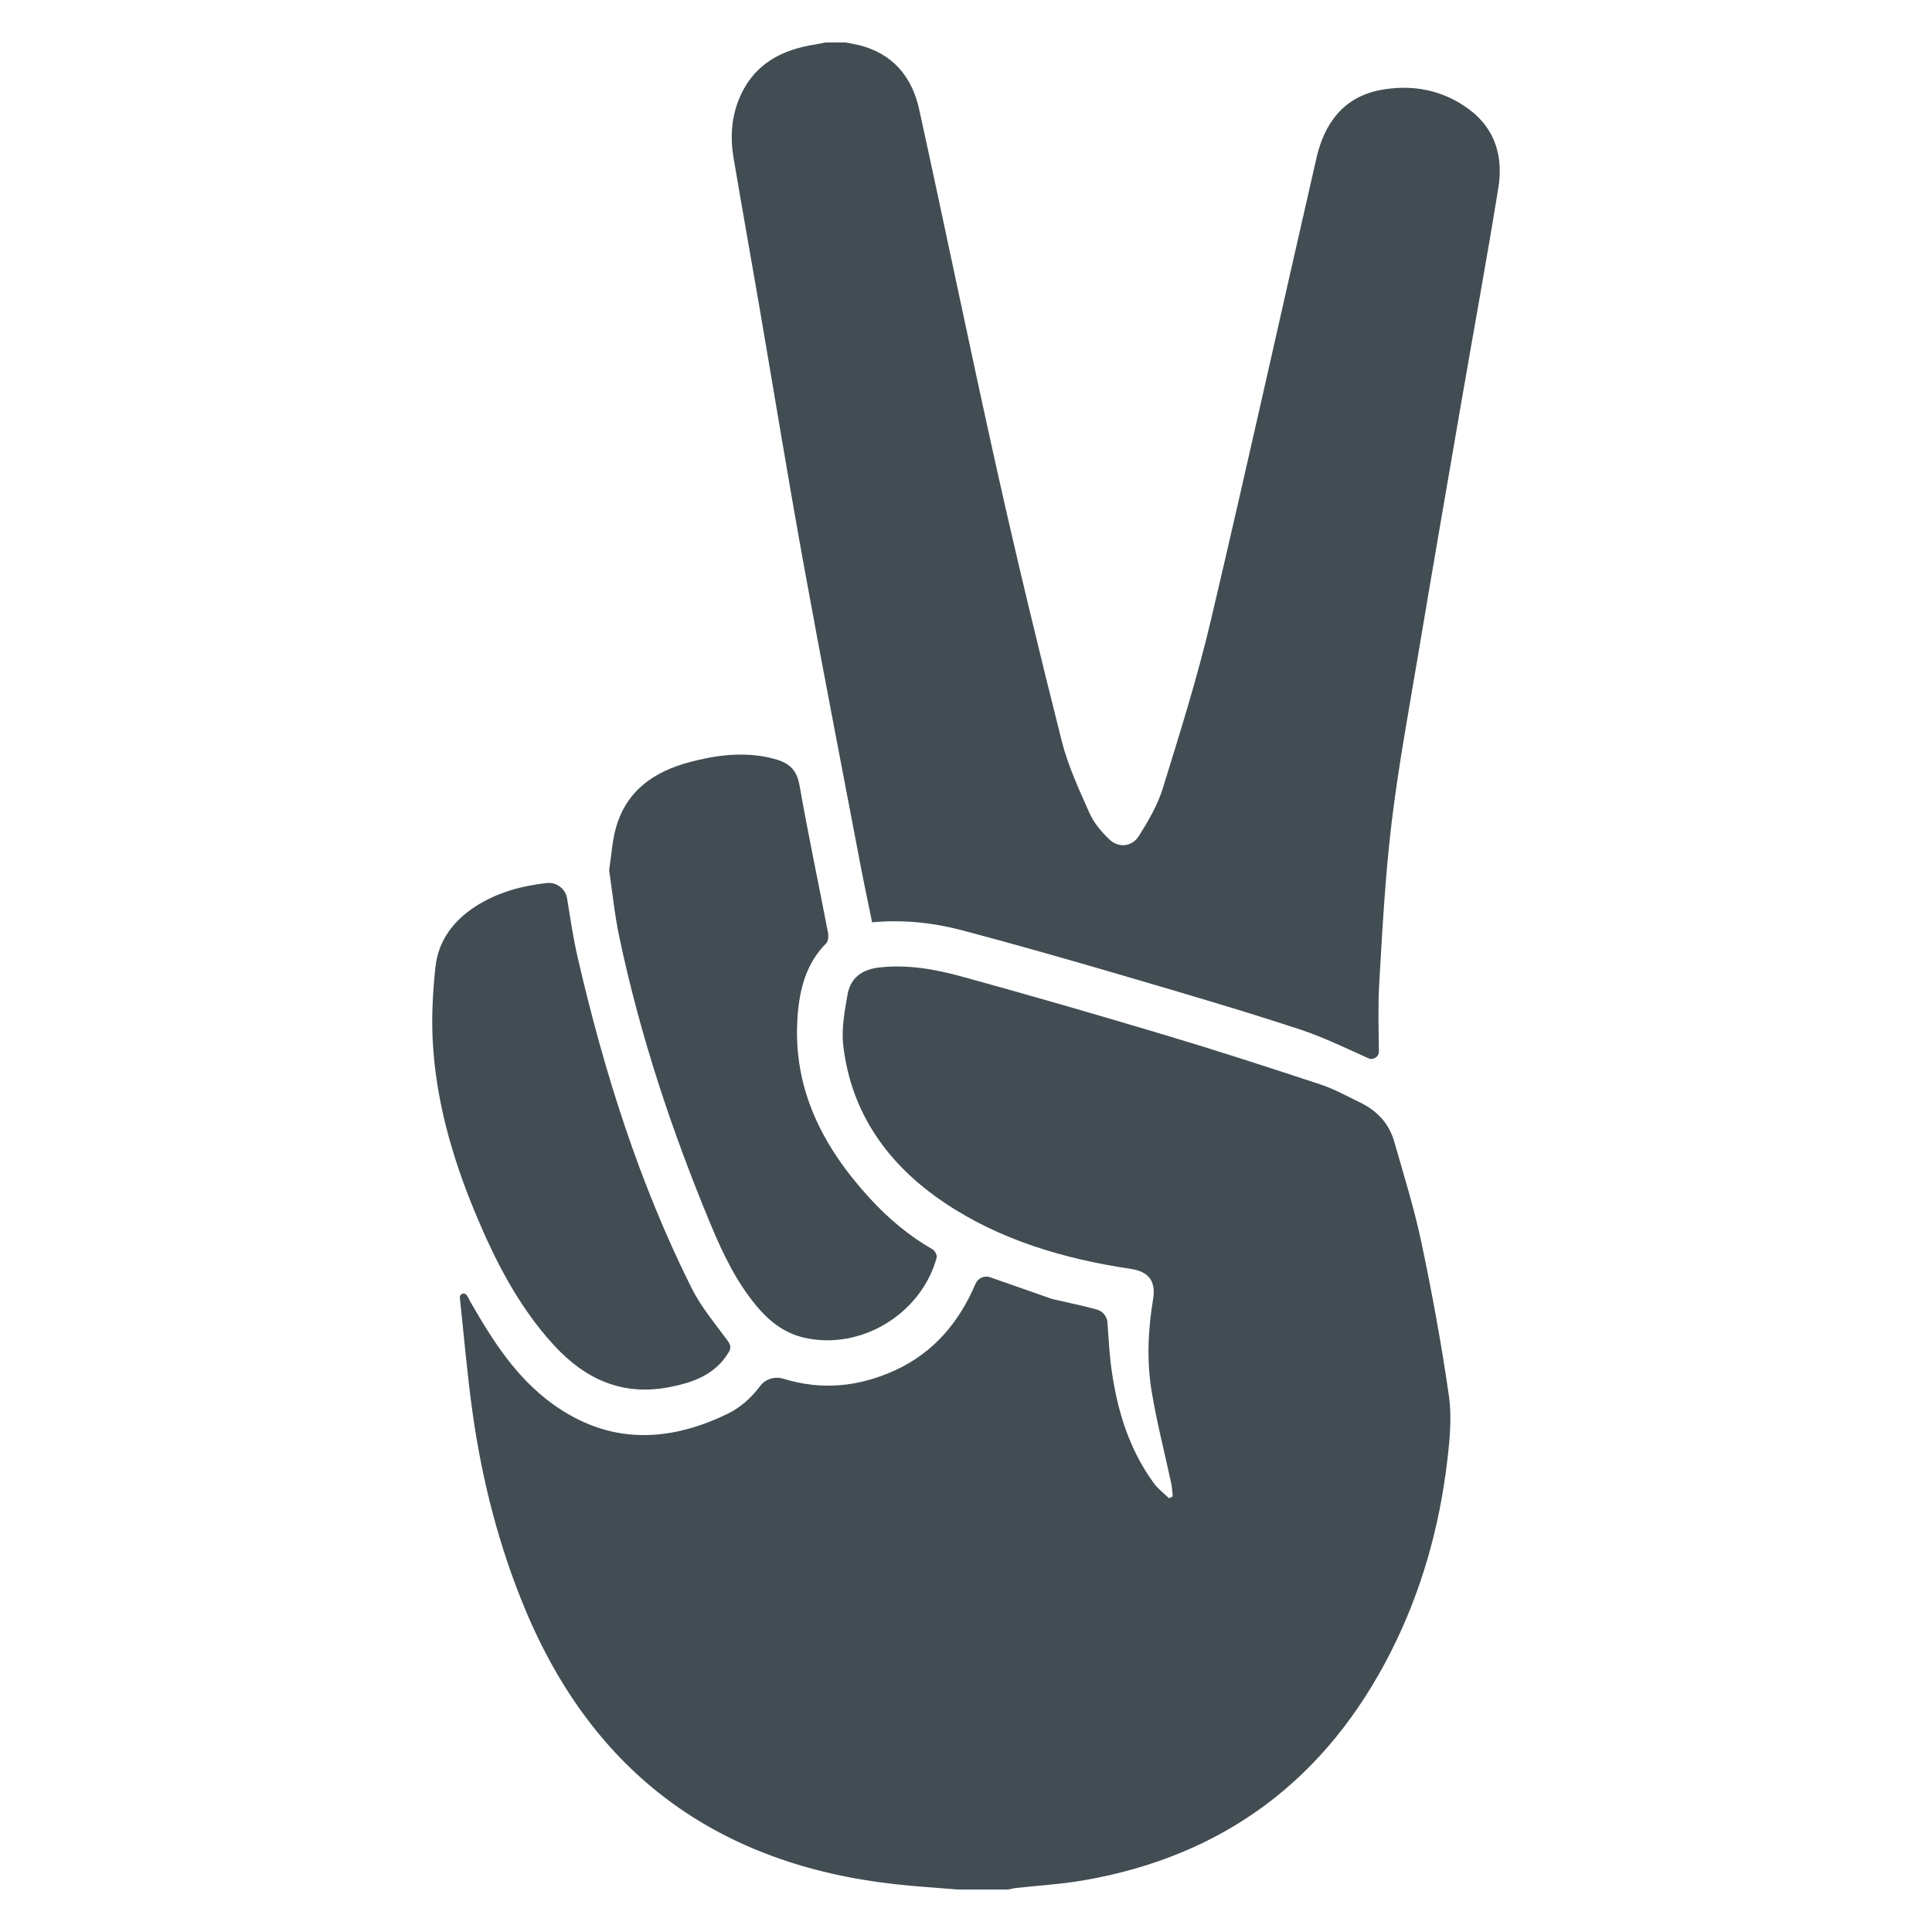
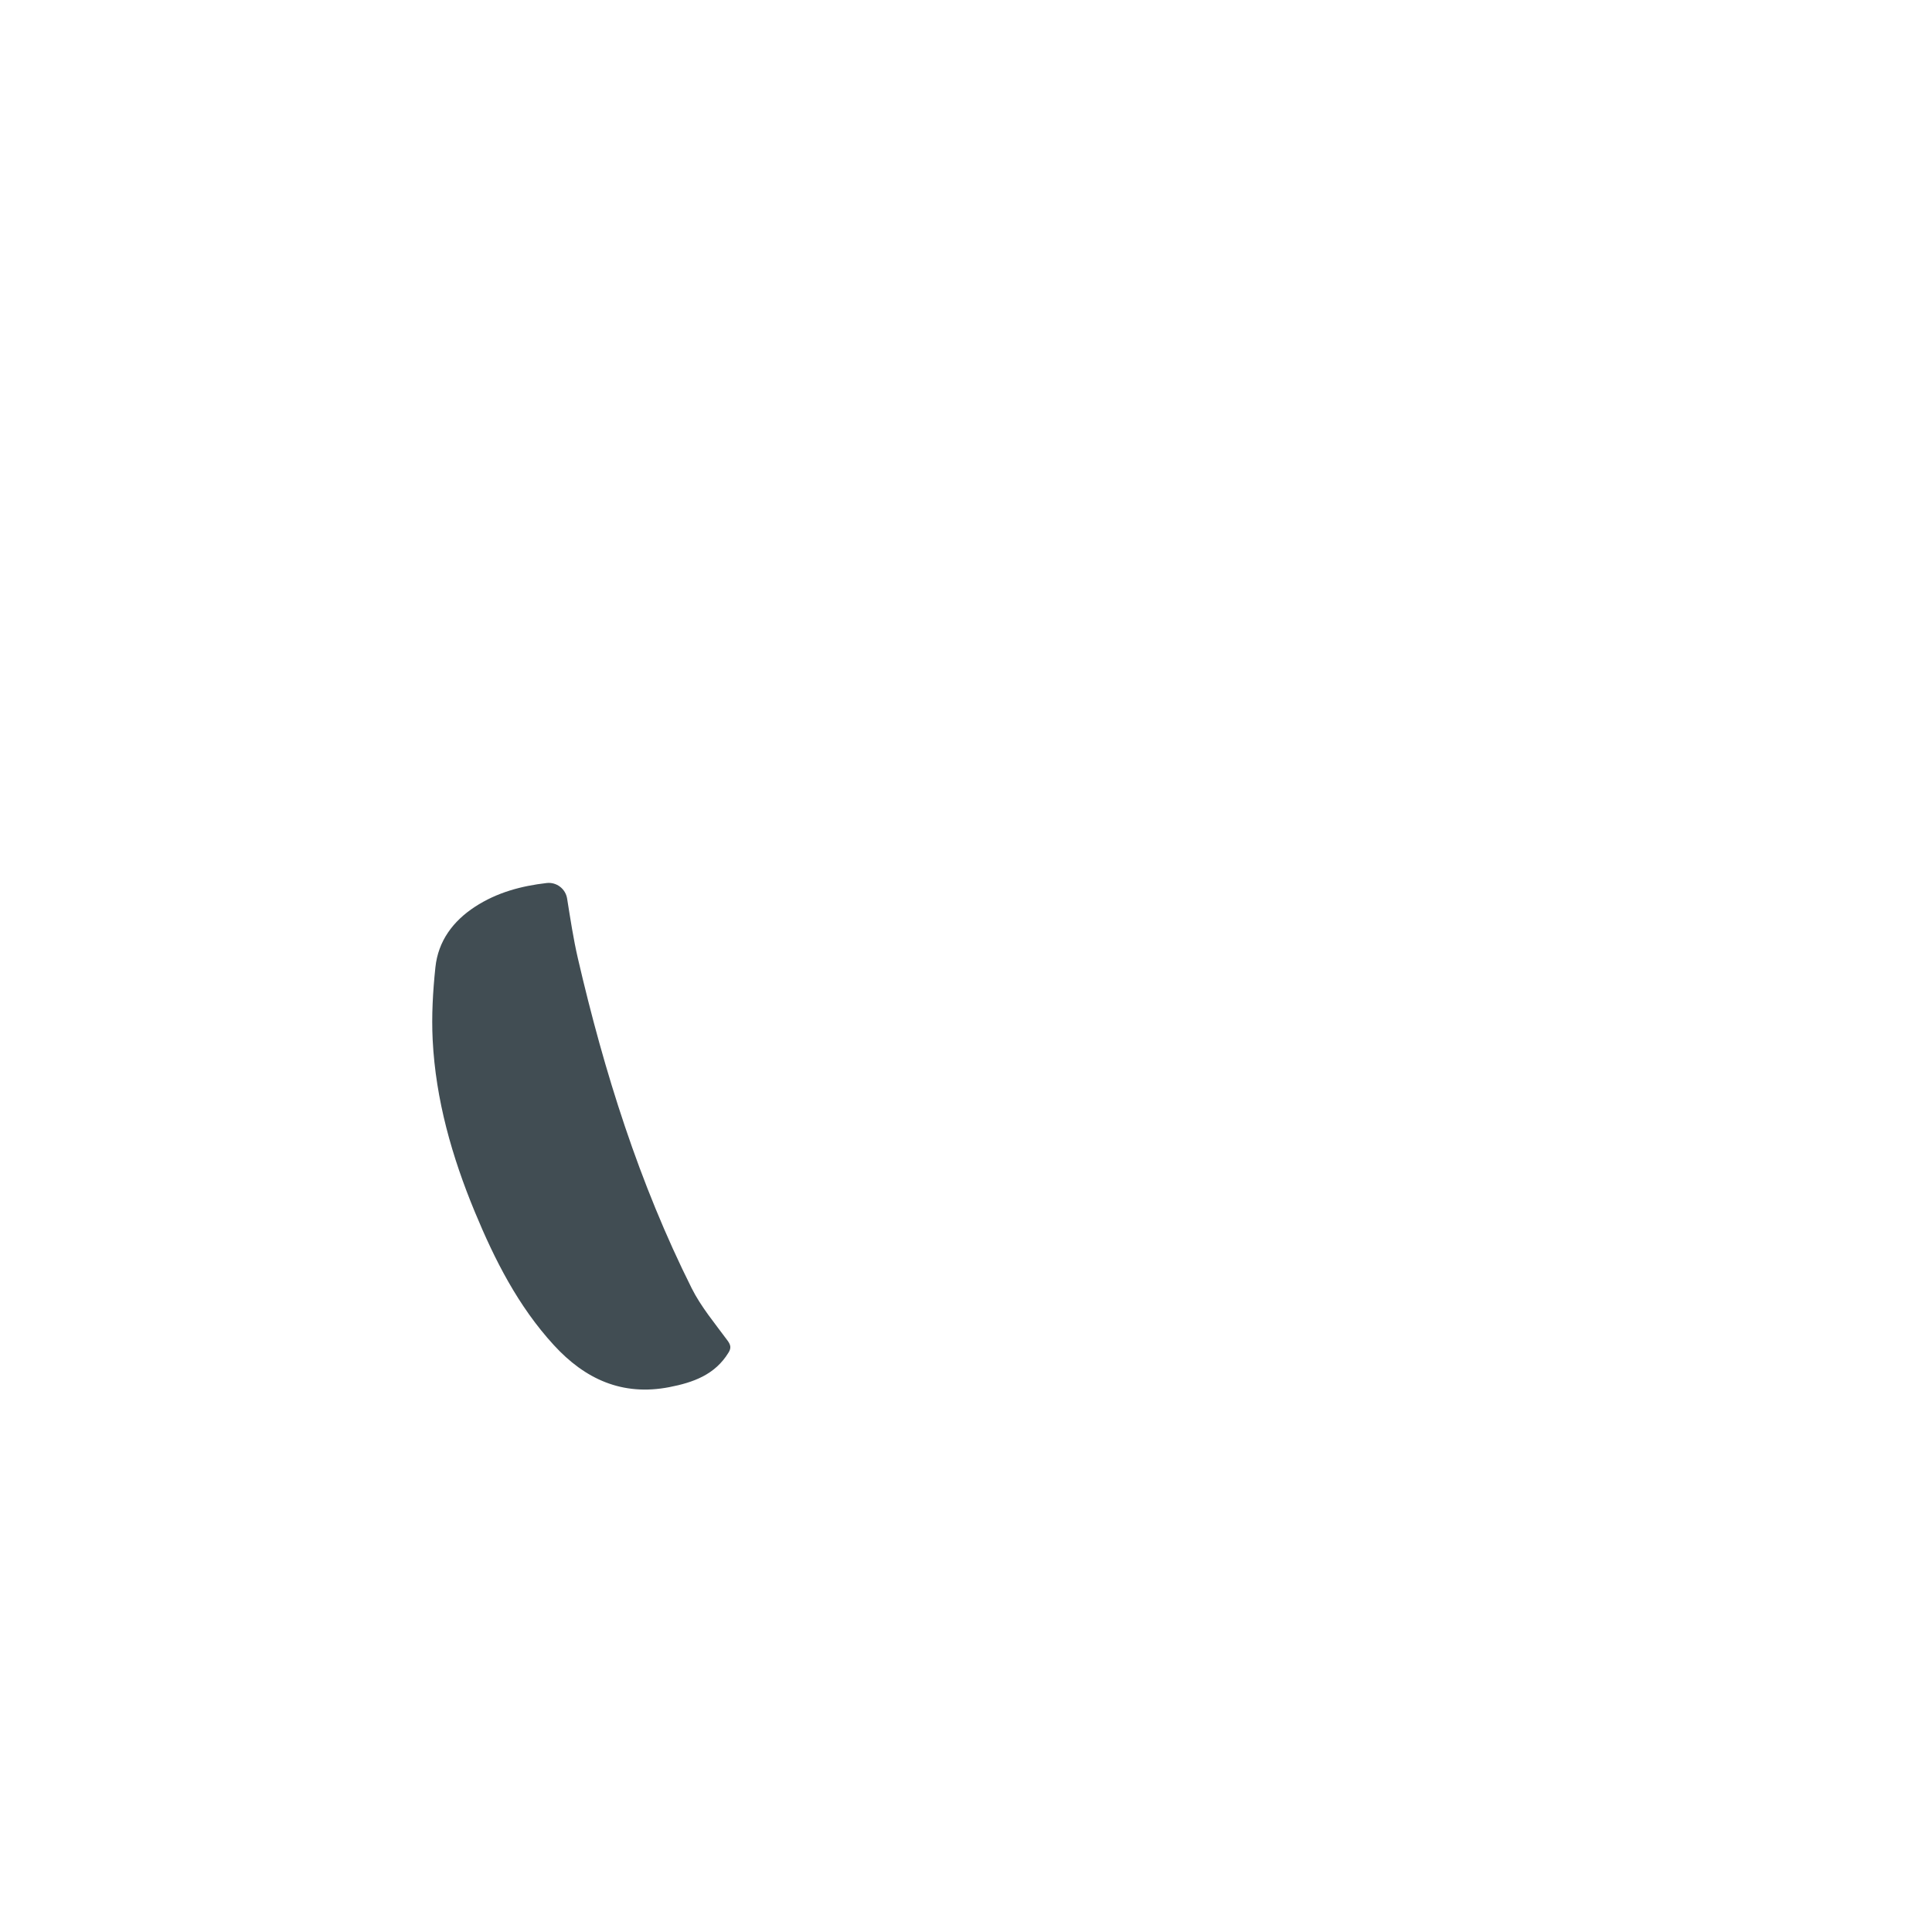
<svg xmlns="http://www.w3.org/2000/svg" version="1.1" id="Layer_1" x="0px" y="0px" viewBox="0 0 800 800" style="enable-background:new 0 0 800 800;" xml:space="preserve">
  <style type="text/css">
	.st0{fill:#008AB1;}
	.st1{fill:#B80C4B;}
	.st2{fill:none;}
	.st3{fill:#414D53;}
	.st4{fill:#B71E4E;}
	.st5{fill:#FFFFFF;}
	.st6{fill:#58C5C7;}
</style>
  <g>
-     <path class="st3" d="M396.75,782.42c-8.74-0.73-17.51-1.25-26.23-2.23c-73.1-8.18-124.57-45.52-153.04-113.78   c-10.94-26.22-17.89-53.53-21.82-81.58c-2.21-15.75-3.54-31.62-5.24-47.44c0-0.01,0-0.02,0-0.03c-0.18-1.63,1.95-2.4,2.85-1.03   c0.75,1.14,1.18,2.18,1.82,3.27c9.09,15.79,18.65,30.77,33.59,41.64c23.18,16.86,47.61,16.28,72.46,4.25   c5.5-2.66,9.96-6.68,13.64-11.6c2.22-2.96,6.12-4.06,9.66-2.97c15.68,4.85,31.21,3.41,46.37-3.59   c15.96-7.38,26.37-19.91,33.13-35.74c1.01-2.36,3.65-3.54,6.07-2.7c8.19,2.87,16.49,5.78,25.56,8.96   c14.48,3.36,8.34,1.75,18.52,4.38c2.49,0.64,4.3,2.81,4.48,5.38c0.48,6.8,0.82,13.39,1.75,19.89c2.39,16.8,7.29,32.78,17.48,46.68   c1.72,2.35,4.16,4.17,6.28,6.22c0.78-0.39,0.76-0.38,1.54-0.77c-0.21-1.8-0.27-3.64-0.64-5.41c-2.71-12.63-5.96-25.17-8.08-37.9   c-2.11-12.69-1.56-25.6,0.56-38.28c1.26-7.52-1.79-11.51-9.18-12.61c-27.58-4.13-54.16-11.89-77.39-27.54   c-22.92-15.43-38.46-36.74-41.73-65.06c-0.79-6.89,0.59-14.17,1.82-21.12c1.19-6.77,5.98-10.25,12.86-11.07   c11.75-1.39,23.21,0.65,34.35,3.71c28.31,7.77,56.51,15.94,84.63,24.36c21.42,6.42,42.7,13.32,63.94,20.33   c5.64,1.86,10.92,4.82,16.3,7.41c6.98,3.37,12.07,8.62,14.22,16.14c3.98,13.91,8.32,27.77,11.3,41.91   c4.43,21.03,8.33,42.2,11.37,63.46c1.26,8.8,0.38,18.08-0.68,27c-3.27,27.62-10.72,54.1-23.32,78.99   c-26.67,52.65-68.89,84.54-127.18,94.65c-9.26,1.6-18.7,2.13-28.05,3.18c-1.11,0.12-2.19,0.42-3.29,0.63H396.75z" />
-     <path class="st3" d="M350.1,17.58c1.86,0.36,3.74,0.65,5.58,1.1c14.03,3.5,21.97,13.14,24.93,26.61   c10.96,49.94,21.21,100.03,32.35,149.92c8.34,37.34,17.34,74.55,26.69,111.65c2.59,10.26,7.16,20.09,11.49,29.82   c1.8,4.06,4.94,7.78,8.2,10.88c3.91,3.72,9.42,3.1,12.29-1.47c3.87-6.17,7.7-12.67,9.83-19.56c7.12-23.06,14.39-46.15,19.92-69.62   c15.02-63.74,29.11-127.7,43.75-191.54c3.27-14.28,11.19-25.15,26.33-28.06c13.2-2.54,26.02-0.14,36.99,8.07   c10.77,8.05,14.04,19.63,11.99,32.34c-4.73,29.26-10.09,58.42-15.13,87.63c-6.1,35.36-12.21,70.71-18.15,106.1   c-3.87,23.09-8.16,46.14-10.94,69.37c-2.63,21.97-3.82,44.14-5.1,66.25c-0.56,9.58-0.25,19.21-0.15,28.28   c0.03,2.26-2.3,3.77-4.36,2.85c-9.24-4.14-18.69-8.77-28.59-12.02c-24.27-7.97-48.81-15.13-73.32-22.32   c-21.95-6.44-43.96-12.7-66.06-18.58c-12.09-3.22-24.53-4.55-37.52-3.38c-1.61-7.92-3.29-15.7-4.78-23.52   c-7.91-41.61-16.03-83.18-23.59-124.85c-6.54-36.05-12.42-72.23-18.63-108.34c-3.43-19.94-6.99-39.85-10.37-59.79   c-1.43-8.43-0.92-16.81,2.42-24.77c5.9-14.07,17.5-20.18,31.85-22.29c1.23-0.18,2.45-0.5,3.67-0.75L350.1,17.58z" />
-     <path class="st3" d="M252.23,360.35c0.93-6.11,1.26-11.76,2.69-17.11c4.22-15.72,15.76-23.71,30.7-27.68   c10.55-2.8,21.22-4.22,32.1-2.03c1.37,0.28,2.72,0.66,4.06,1.06c5.28,1.57,8.22,4.55,9.27,10.51c3.58,20.42,7.89,40.7,11.8,61.06   c0.27,1.42,0.15,3.57-0.73,4.44c-8.38,8.4-11.04,19.05-11.86,30.26c-2.17,29.76,10.29,53.86,29.73,75.13   c7.69,8.42,16.32,15.71,26.26,21.41c0.92,0.53,1.86,2.44,1.6,3.39c-6.46,23.49-31.68,38.56-55.05,33.07   c-8.21-1.93-14.4-6.87-19.62-13.16c-8.39-10.11-13.98-21.84-18.97-33.84c-16.04-38.58-29.19-78.1-37.8-119.03   C254.48,378.65,253.56,369.25,252.23,360.35z" />
    <path class="st3" d="M226.36,365.64c4.08-0.47,7.82,2.38,8.47,6.44c1.34,8.35,2.57,16.59,4.44,24.68   c10.92,47.18,25.4,93.2,47.12,136.63c3.88,7.76,9.65,14.61,14.83,21.66c1.39,1.88,1.61,3.13,0.45,5.02   c-5.62,9.21-14.65,12.4-24.55,14.32c-19.47,3.77-34.91-3.34-47.81-17.43c-14.76-16.11-24.46-35.25-32.72-55.2   c-9.45-22.81-16.18-46.38-17.43-71.14c-0.5-9.99,0.08-20.11,1.13-30.07c1.14-10.87,7.27-19.12,16.36-25.06   C205.84,369.49,215.97,366.84,226.36,365.64z" />
  </g>
</svg>